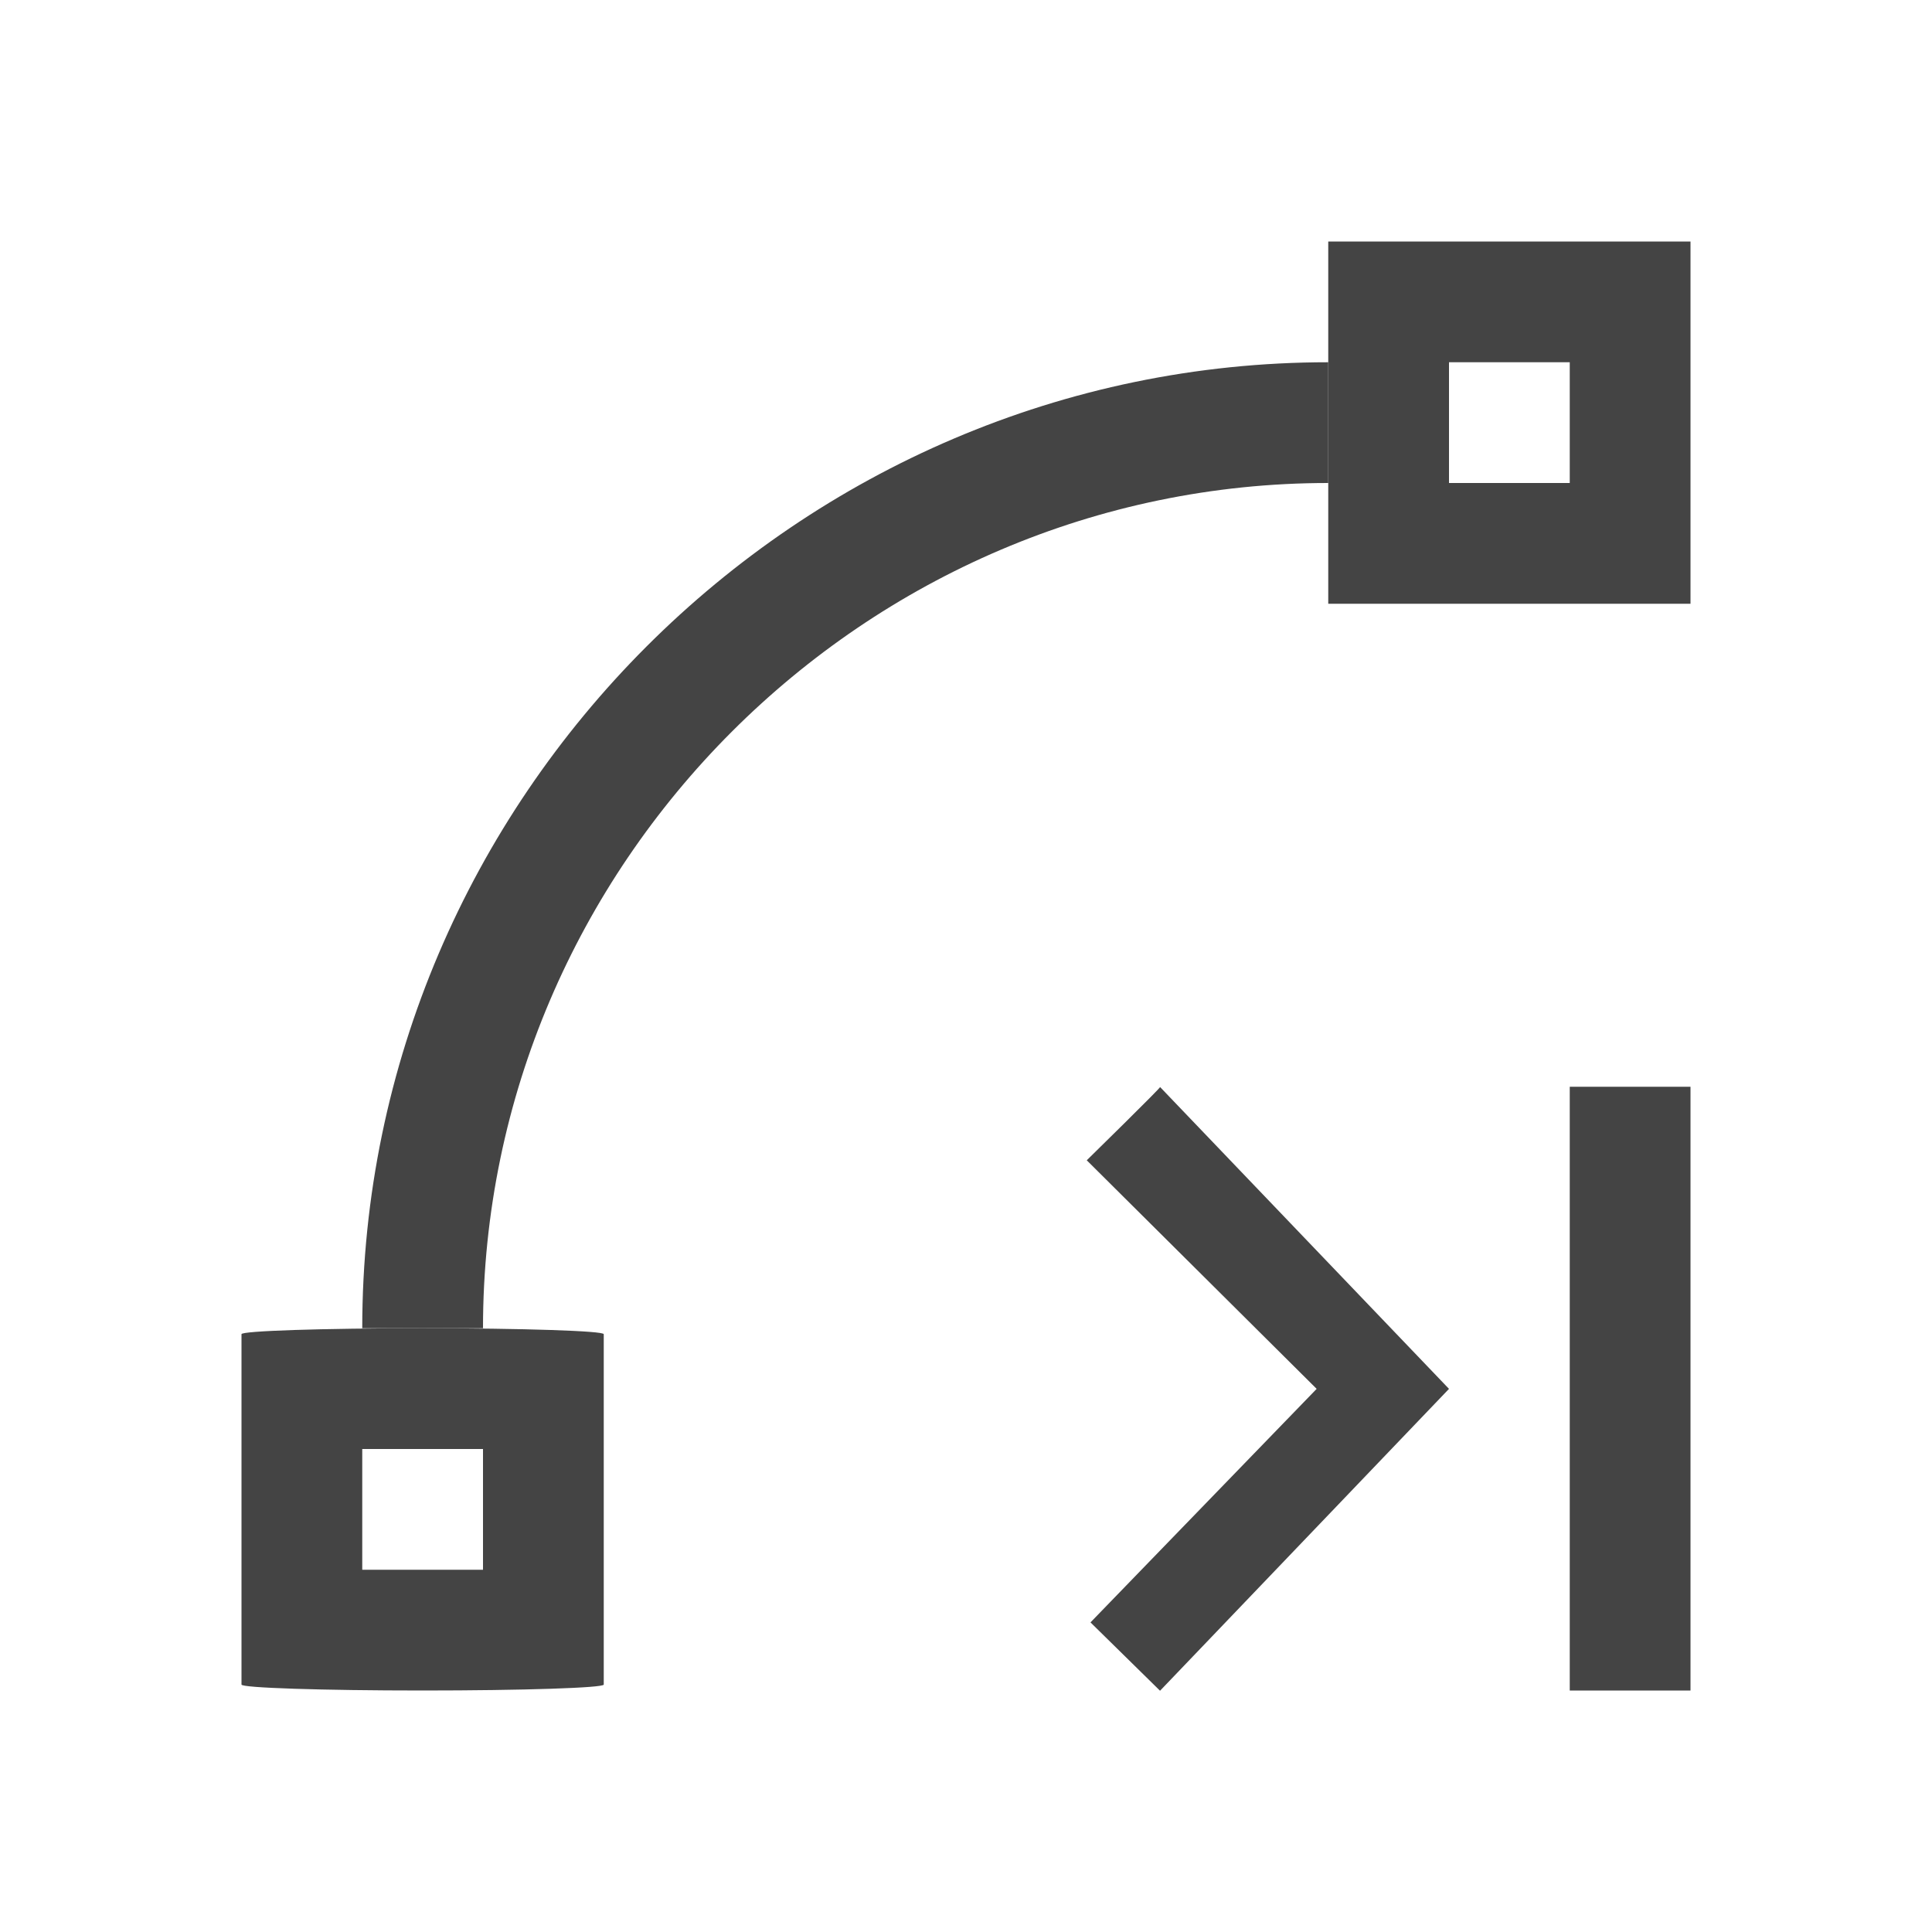
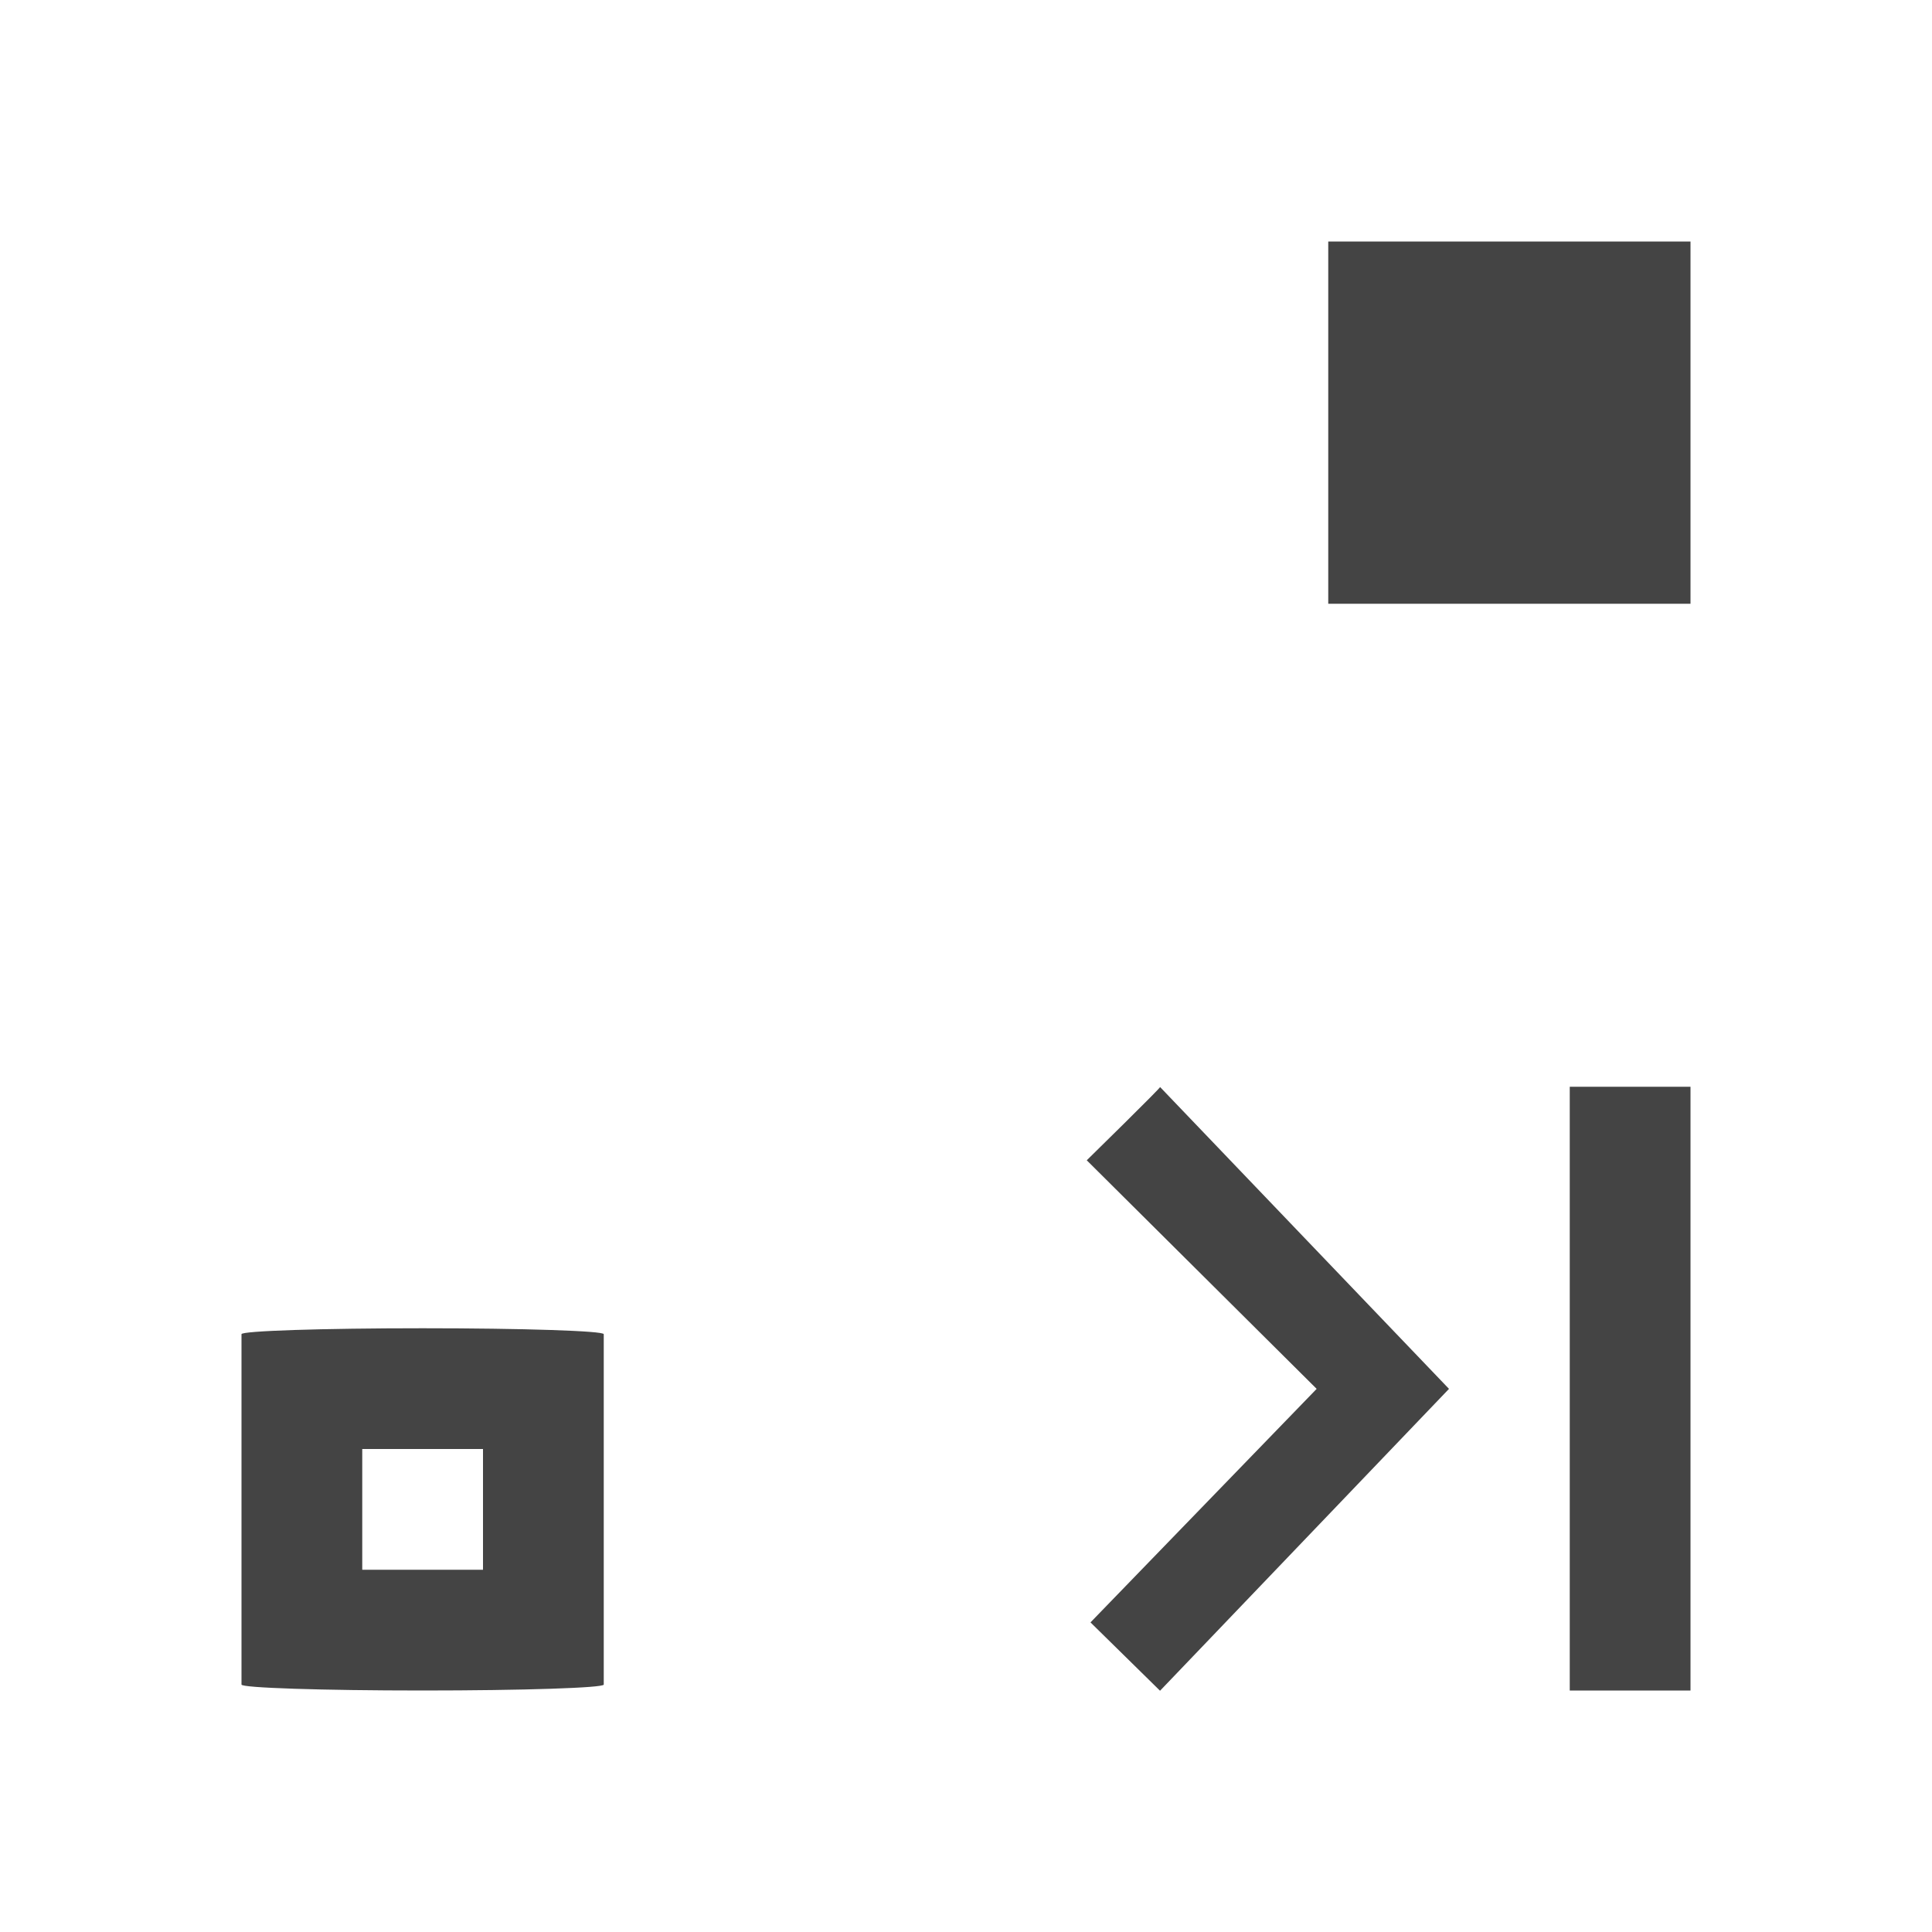
<svg xmlns="http://www.w3.org/2000/svg" style="fill-rule:evenodd;clip-rule:evenodd;stroke-linejoin:round;stroke-miterlimit:2" width="100%" height="100%" viewBox="0 0 16 16" xml:space="preserve">
  <defs>
    <style id="current-color-scheme" type="text/css">
   .ColorScheme-Text { color:#444444; } .ColorScheme-Highlight { color:#4285f4; } .ColorScheme-NeutralText { color:#ff9800; } .ColorScheme-PositiveText { color:#4caf50; } .ColorScheme-NegativeText { color:#f44336; }
  </style>
  </defs>
-   <path style="fill:currentColor;" class="ColorScheme-Text" d="M11,2l0,3l3,0l0,-3l-3,0Zm1,1l1,0l0,1l-1,0l0,-1Zm1,6l0,5l1,0l0,-5l-1,0Zm-3.393,0.002c0.029,-0.016 -0.607,0.607 -0.607,0.607l1.904,1.893l-1.873,1.934l0.576,0.566l2.393,-2.5l-2.393,-2.5Zm-6.107,1.998c-0.831,0 -1.5,0.022 -1.5,0.049l-0,2.902c-0,0.027 0.669,0.049 1.5,0.049c0.831,0 1.5,-0.022 1.5,-0.049l-0,-2.902c-0,-0.027 -0.669,-0.049 -1.5,-0.049Zm-0.5,1l1,0l-0,1l-1,0l-0,-1Z" />
-   <path style="fill:currentColor;" class="ColorScheme-Text" d="M11,3c-4.389,0 -8,3.611 -8,8l1,0c-0,-3.84 3.16,-7 7,-7l0,-1Z" />
+   <path style="fill:currentColor;" class="ColorScheme-Text" d="M11,2l0,3l3,0l0,-3l-3,0Zm1,1l1,0l-1,0l0,-1Zm1,6l0,5l1,0l0,-5l-1,0Zm-3.393,0.002c0.029,-0.016 -0.607,0.607 -0.607,0.607l1.904,1.893l-1.873,1.934l0.576,0.566l2.393,-2.5l-2.393,-2.5Zm-6.107,1.998c-0.831,0 -1.5,0.022 -1.5,0.049l-0,2.902c-0,0.027 0.669,0.049 1.5,0.049c0.831,0 1.5,-0.022 1.5,-0.049l-0,-2.902c-0,-0.027 -0.669,-0.049 -1.5,-0.049Zm-0.5,1l1,0l-0,1l-1,0l-0,-1Z" />
</svg>